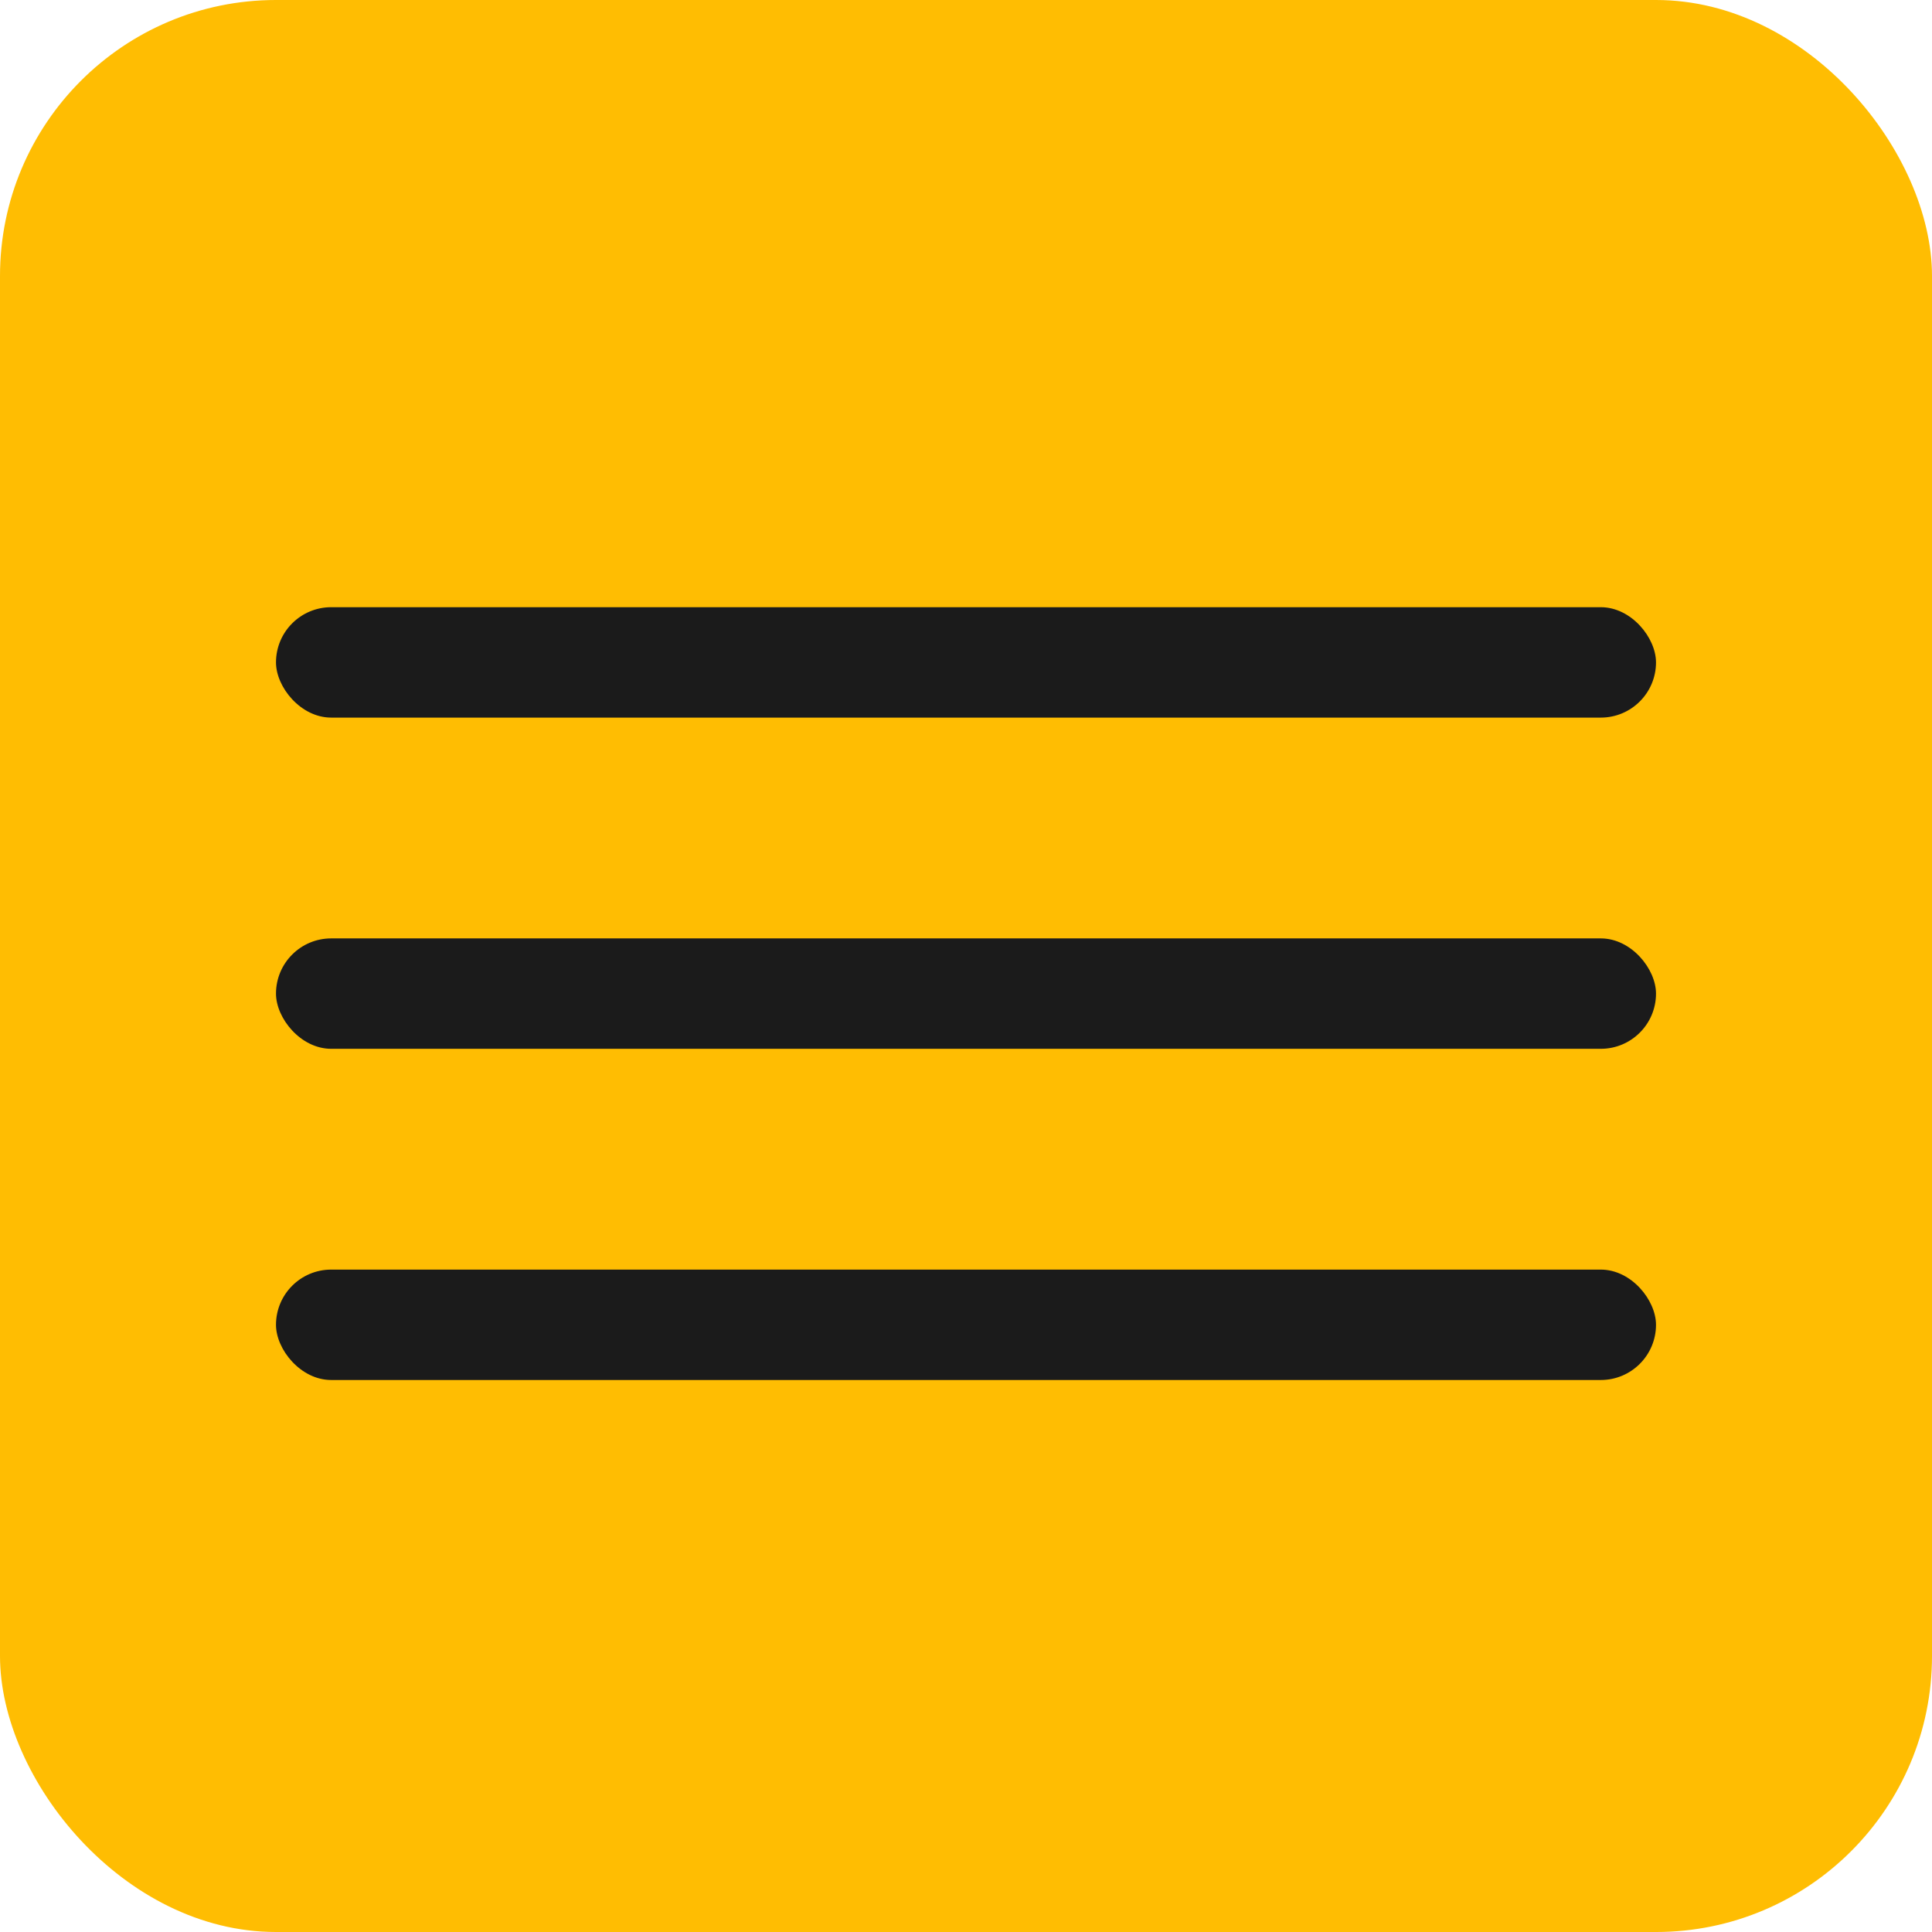
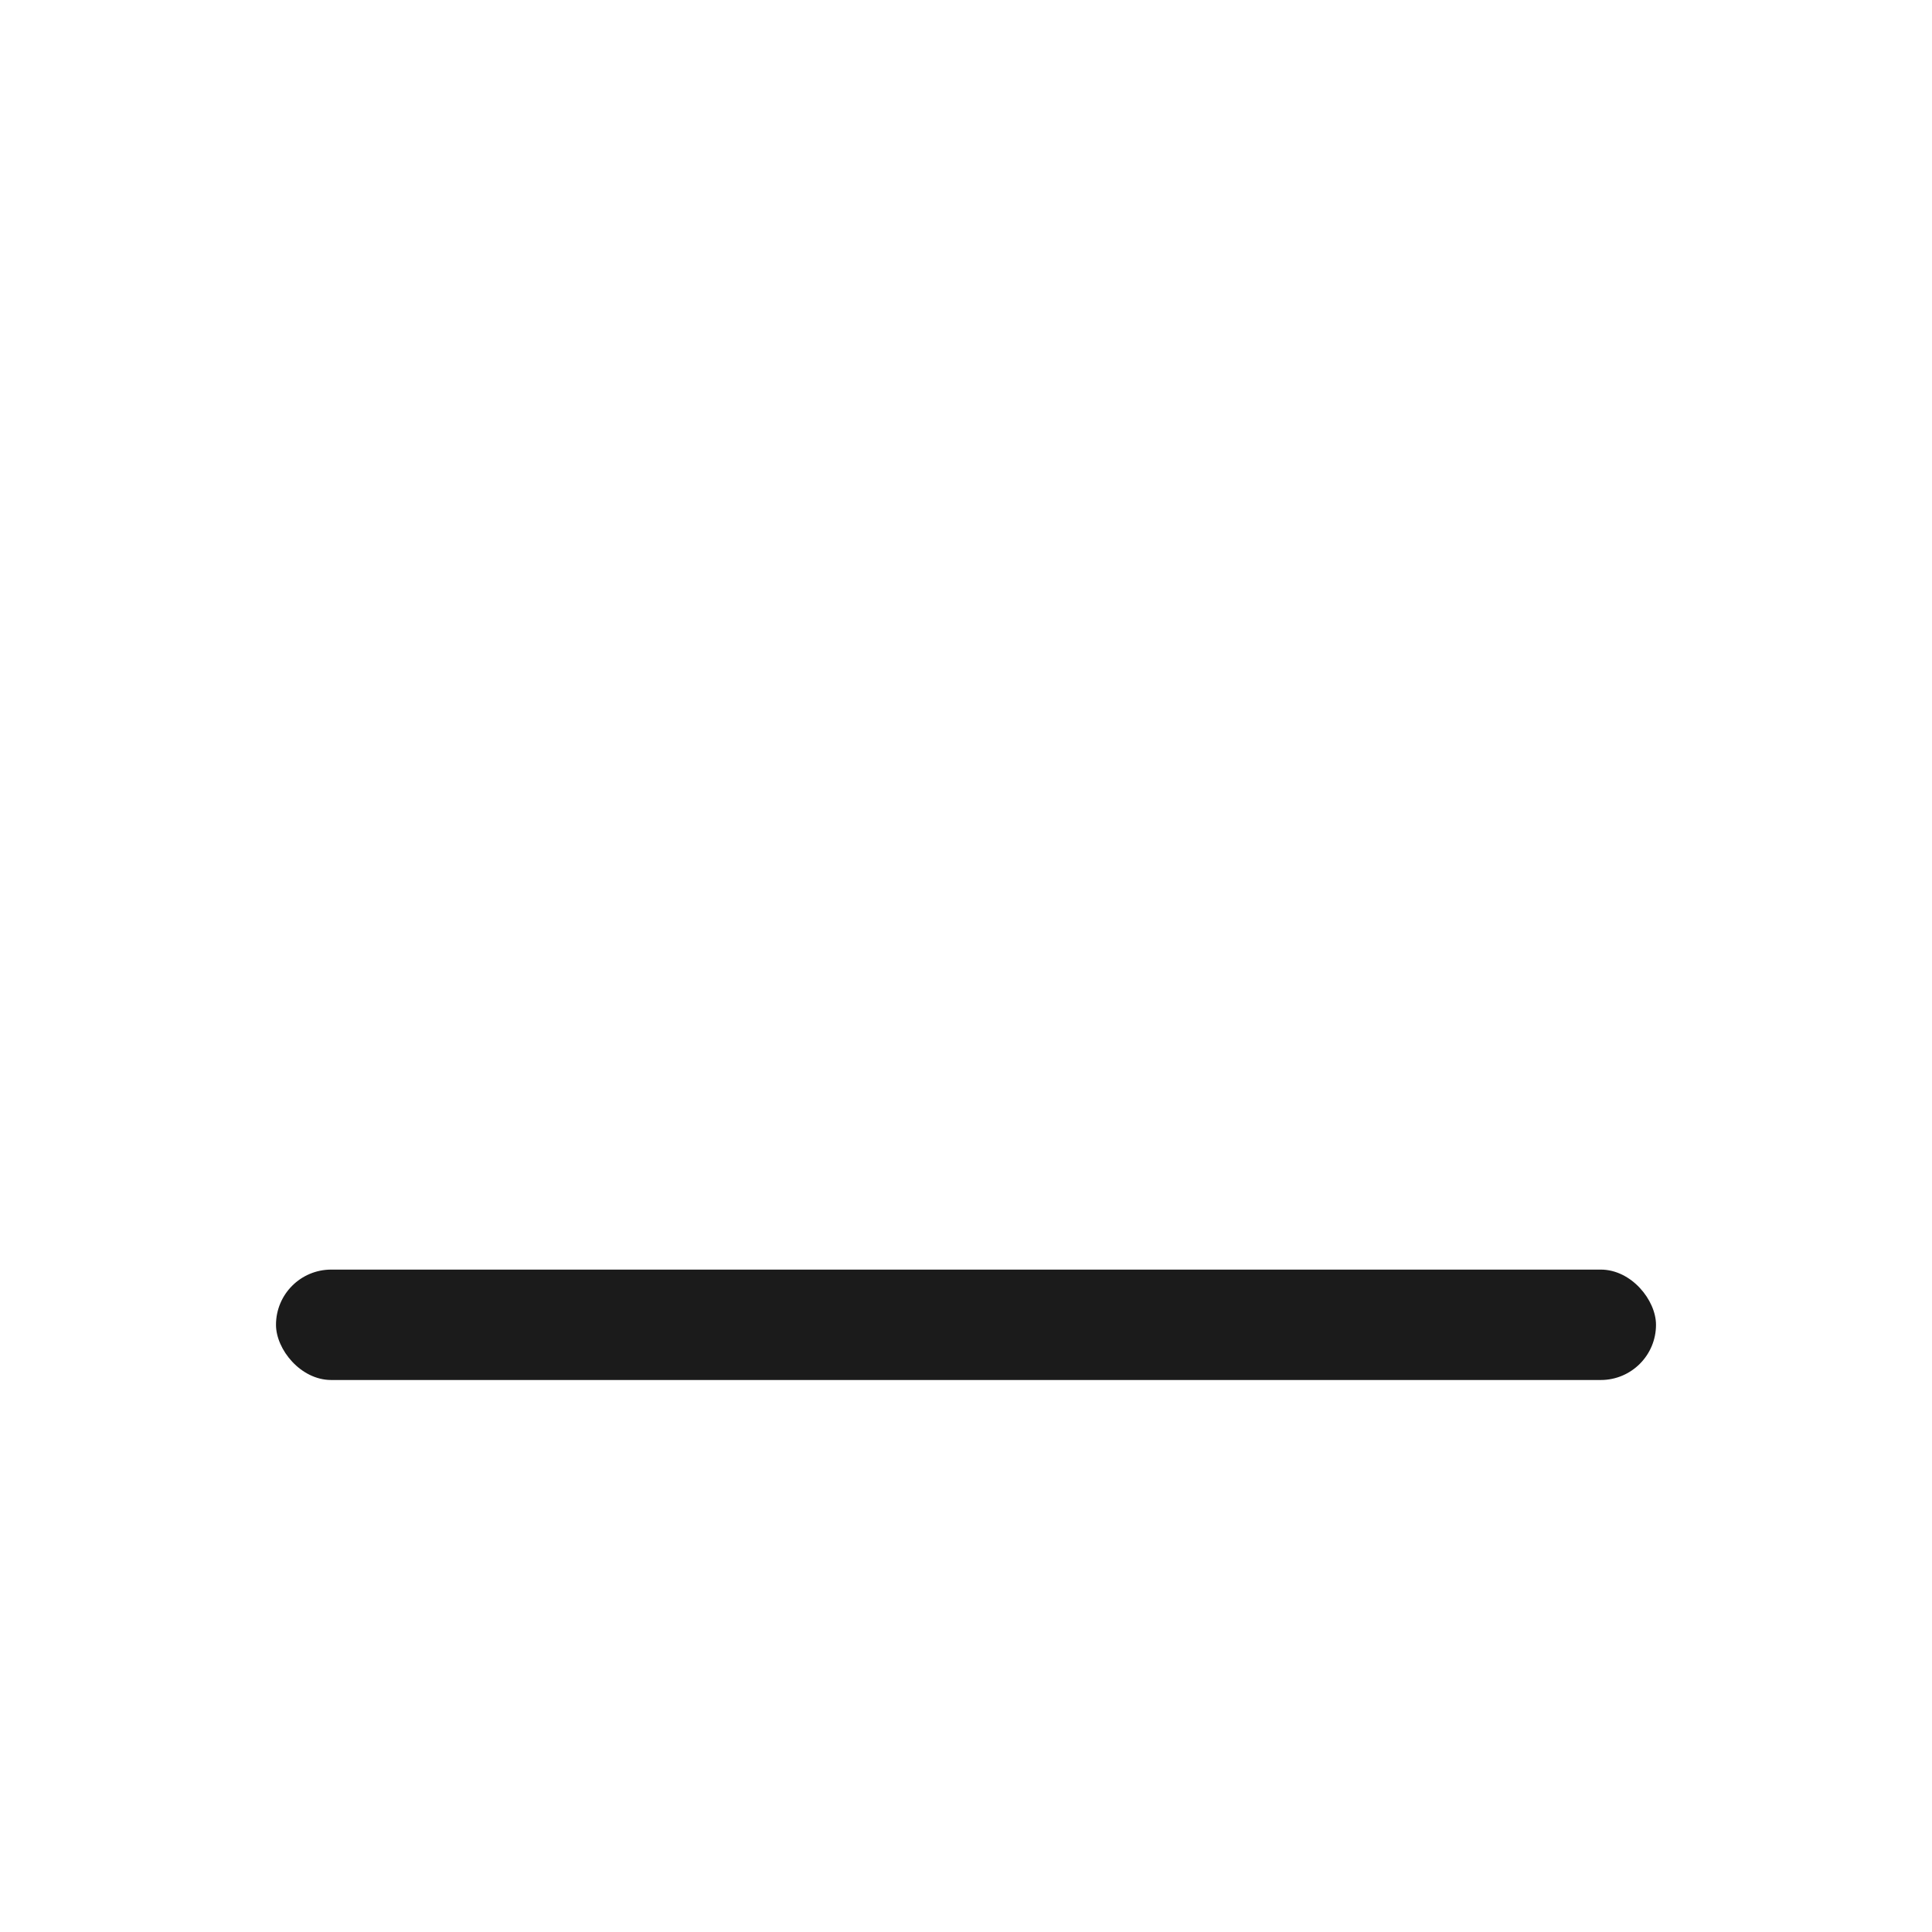
<svg xmlns="http://www.w3.org/2000/svg" width="35" height="35" viewBox="0 0 35 35" fill="none">
-   <rect width="35" height="35" rx="5" fill="#FFBD02" />
-   <rect x="5" y="11" width="25" height="2" rx="1" fill="#1B1B1B" />
-   <rect x="5" y="17" width="25" height="2" rx="1" fill="#1B1B1B" />
  <rect x="5" y="23" width="25" height="2" rx="1" fill="#1B1B1B" />
</svg>